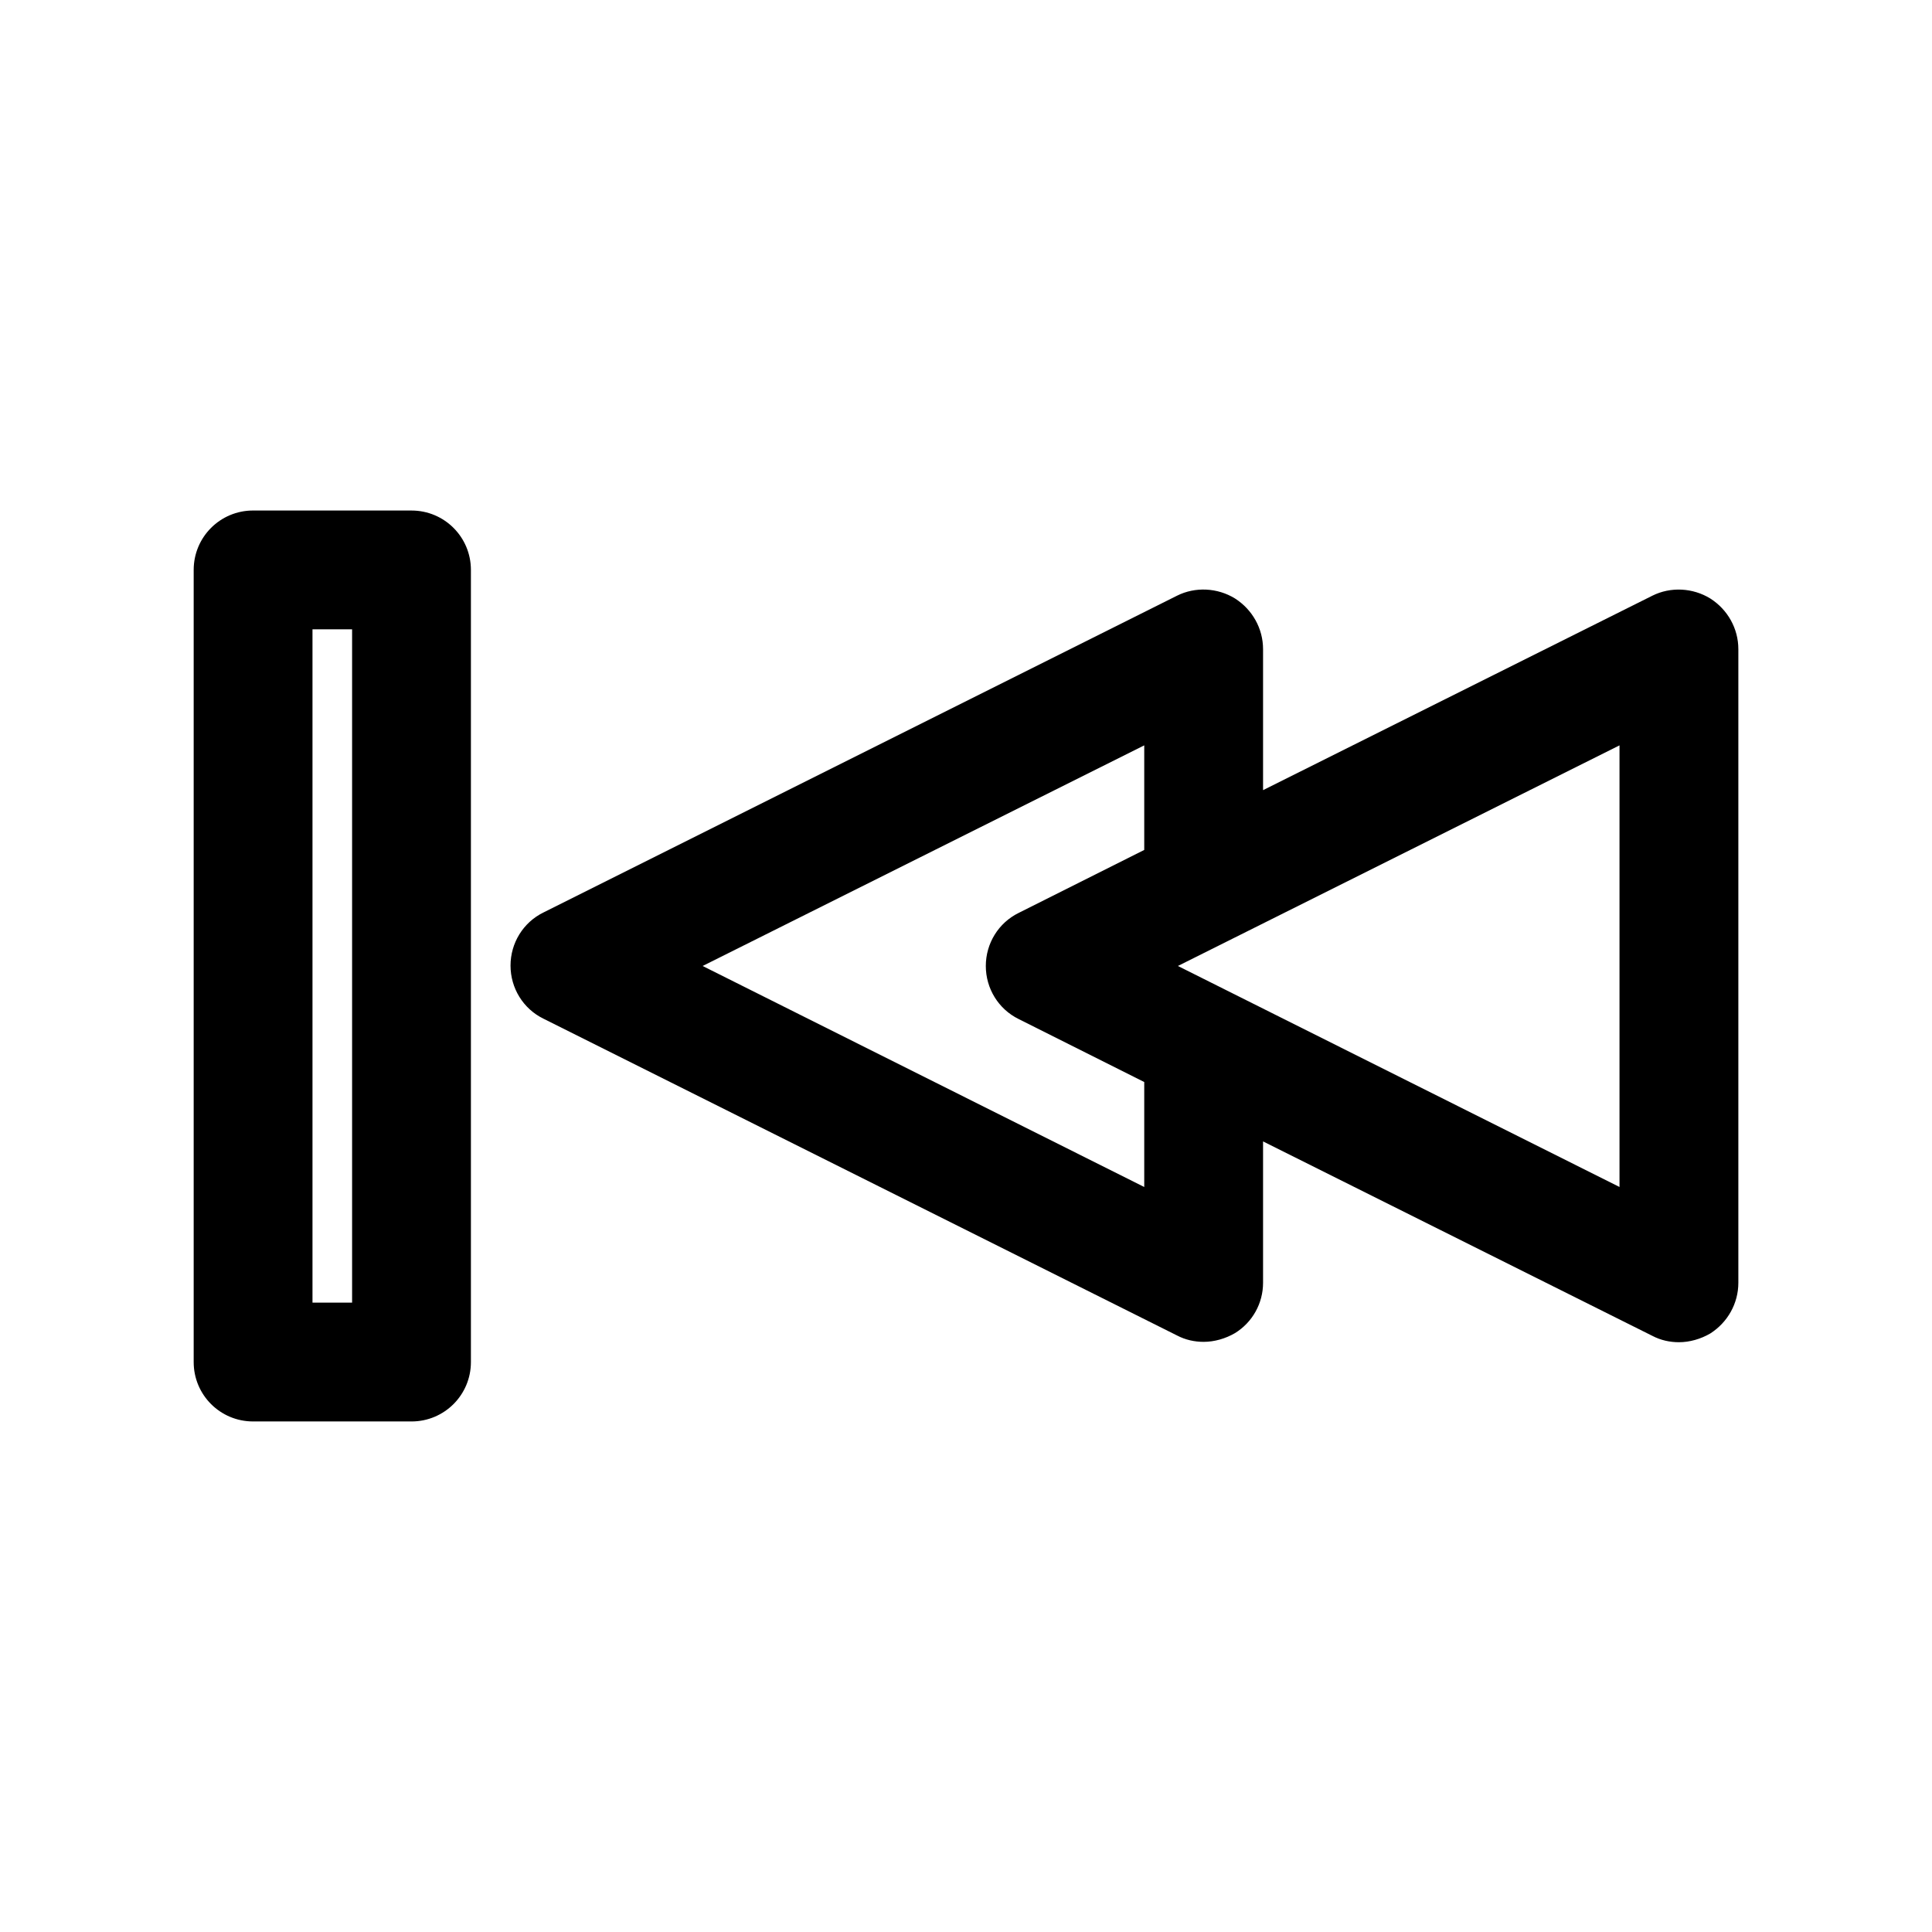
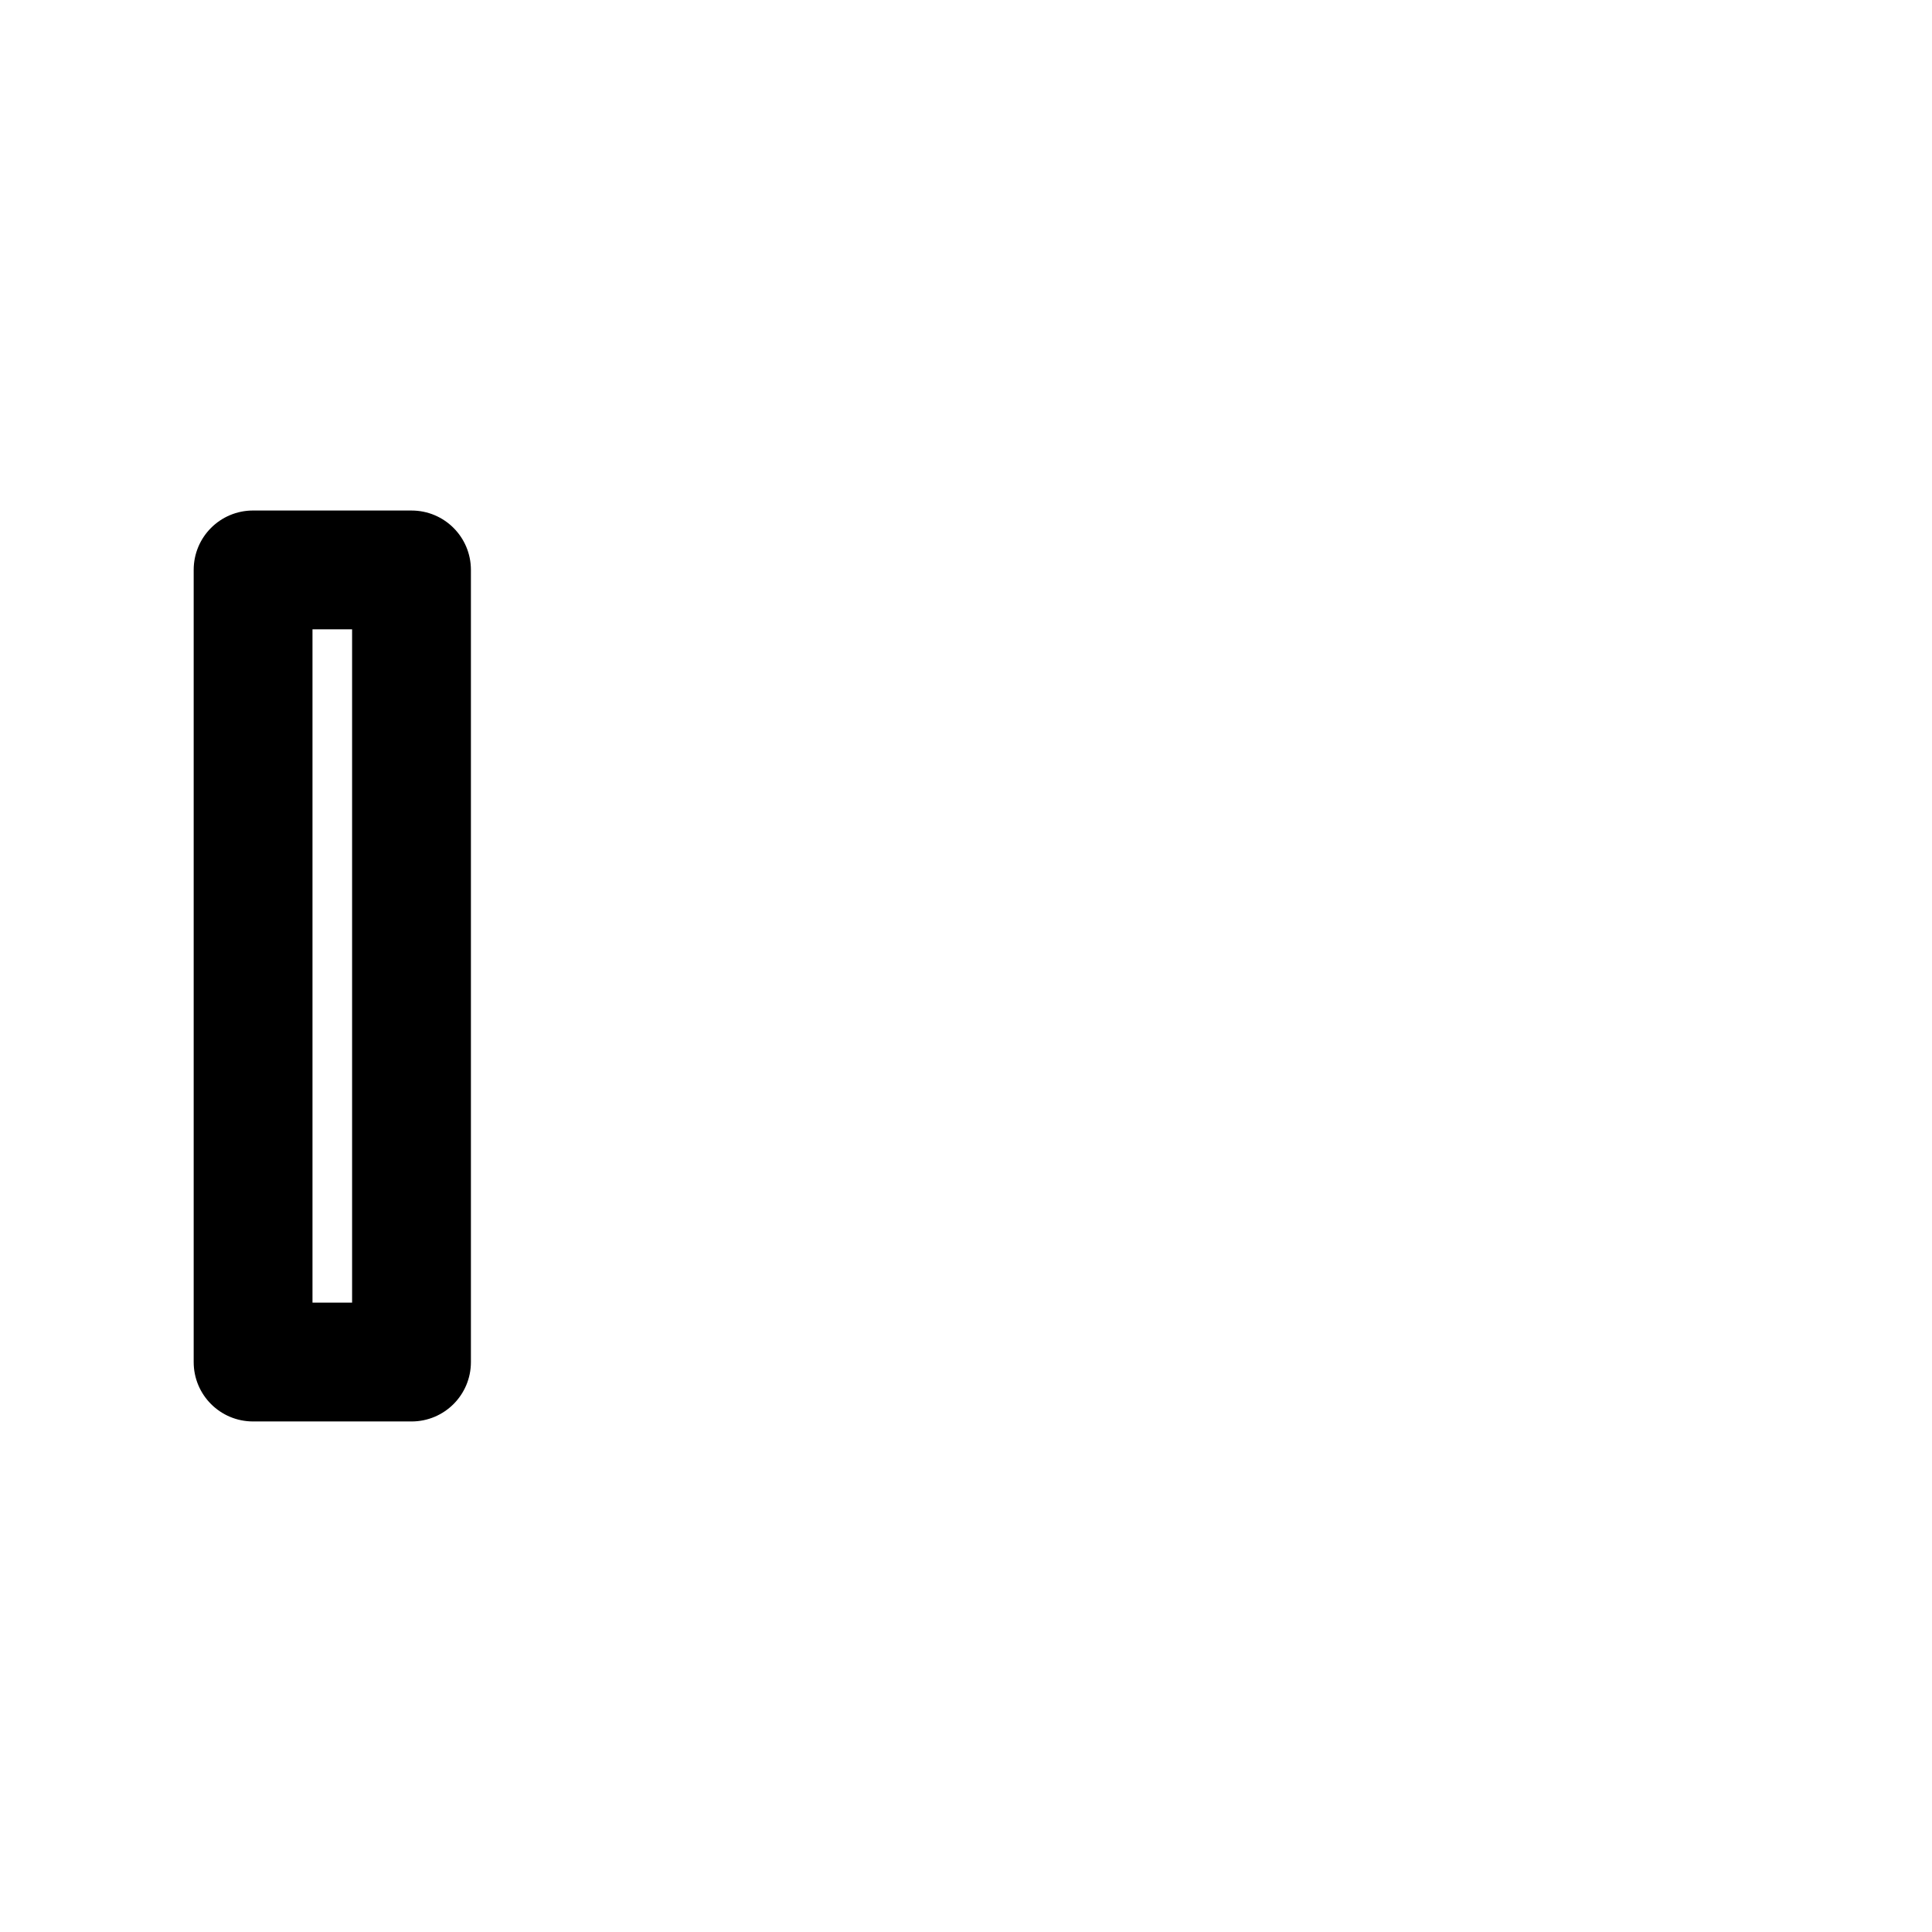
<svg xmlns="http://www.w3.org/2000/svg" fill="#000000" width="800px" height="800px" version="1.1" viewBox="144 144 512 512">
  <g>
-     <path d="m471.27 302.59c-4.617-2.832-10.496-3.148-15.324-0.734l-167.94 83.969c-5.352 2.625-8.711 8.082-8.711 14.066s3.359 11.441 8.711 14.066l167.94 83.969c2.203 1.156 4.617 1.68 7.031 1.68 2.832 0 5.773-0.84 8.293-2.309 4.621-2.84 7.453-7.875 7.453-13.336v-37.473l103.18 51.535c2.203 1.156 4.617 1.68 7.031 1.68 2.832 0 5.773-0.84 8.293-2.309 4.617-2.938 7.453-7.973 7.453-13.434v-167.93c0-5.457-2.832-10.496-7.453-13.434-4.617-2.832-10.496-3.148-15.324-0.734l-103.18 51.535v-37.367c0-5.457-2.832-10.496-7.453-13.438zm-24.035 66.652-33.273 16.688c-5.352 2.625-8.711 8.082-8.711 14.066s3.359 11.441 8.711 14.066l33.273 16.688v27.816l-117.03-58.57 117.03-58.465zm125.95-27.711v117.03l-117.03-58.566z" />
    <path d="m211.07 520.7h41.984c8.711 0 15.742-7.031 15.742-15.742v-209.92c0-8.711-7.031-15.742-15.742-15.742l-41.984-0.004c-8.711 0-15.742 7.031-15.742 15.742v209.92c-0.004 8.715 7.031 15.746 15.742 15.746zm15.742-209.92h10.496v178.43h-10.496z" />
  </g>
</svg>